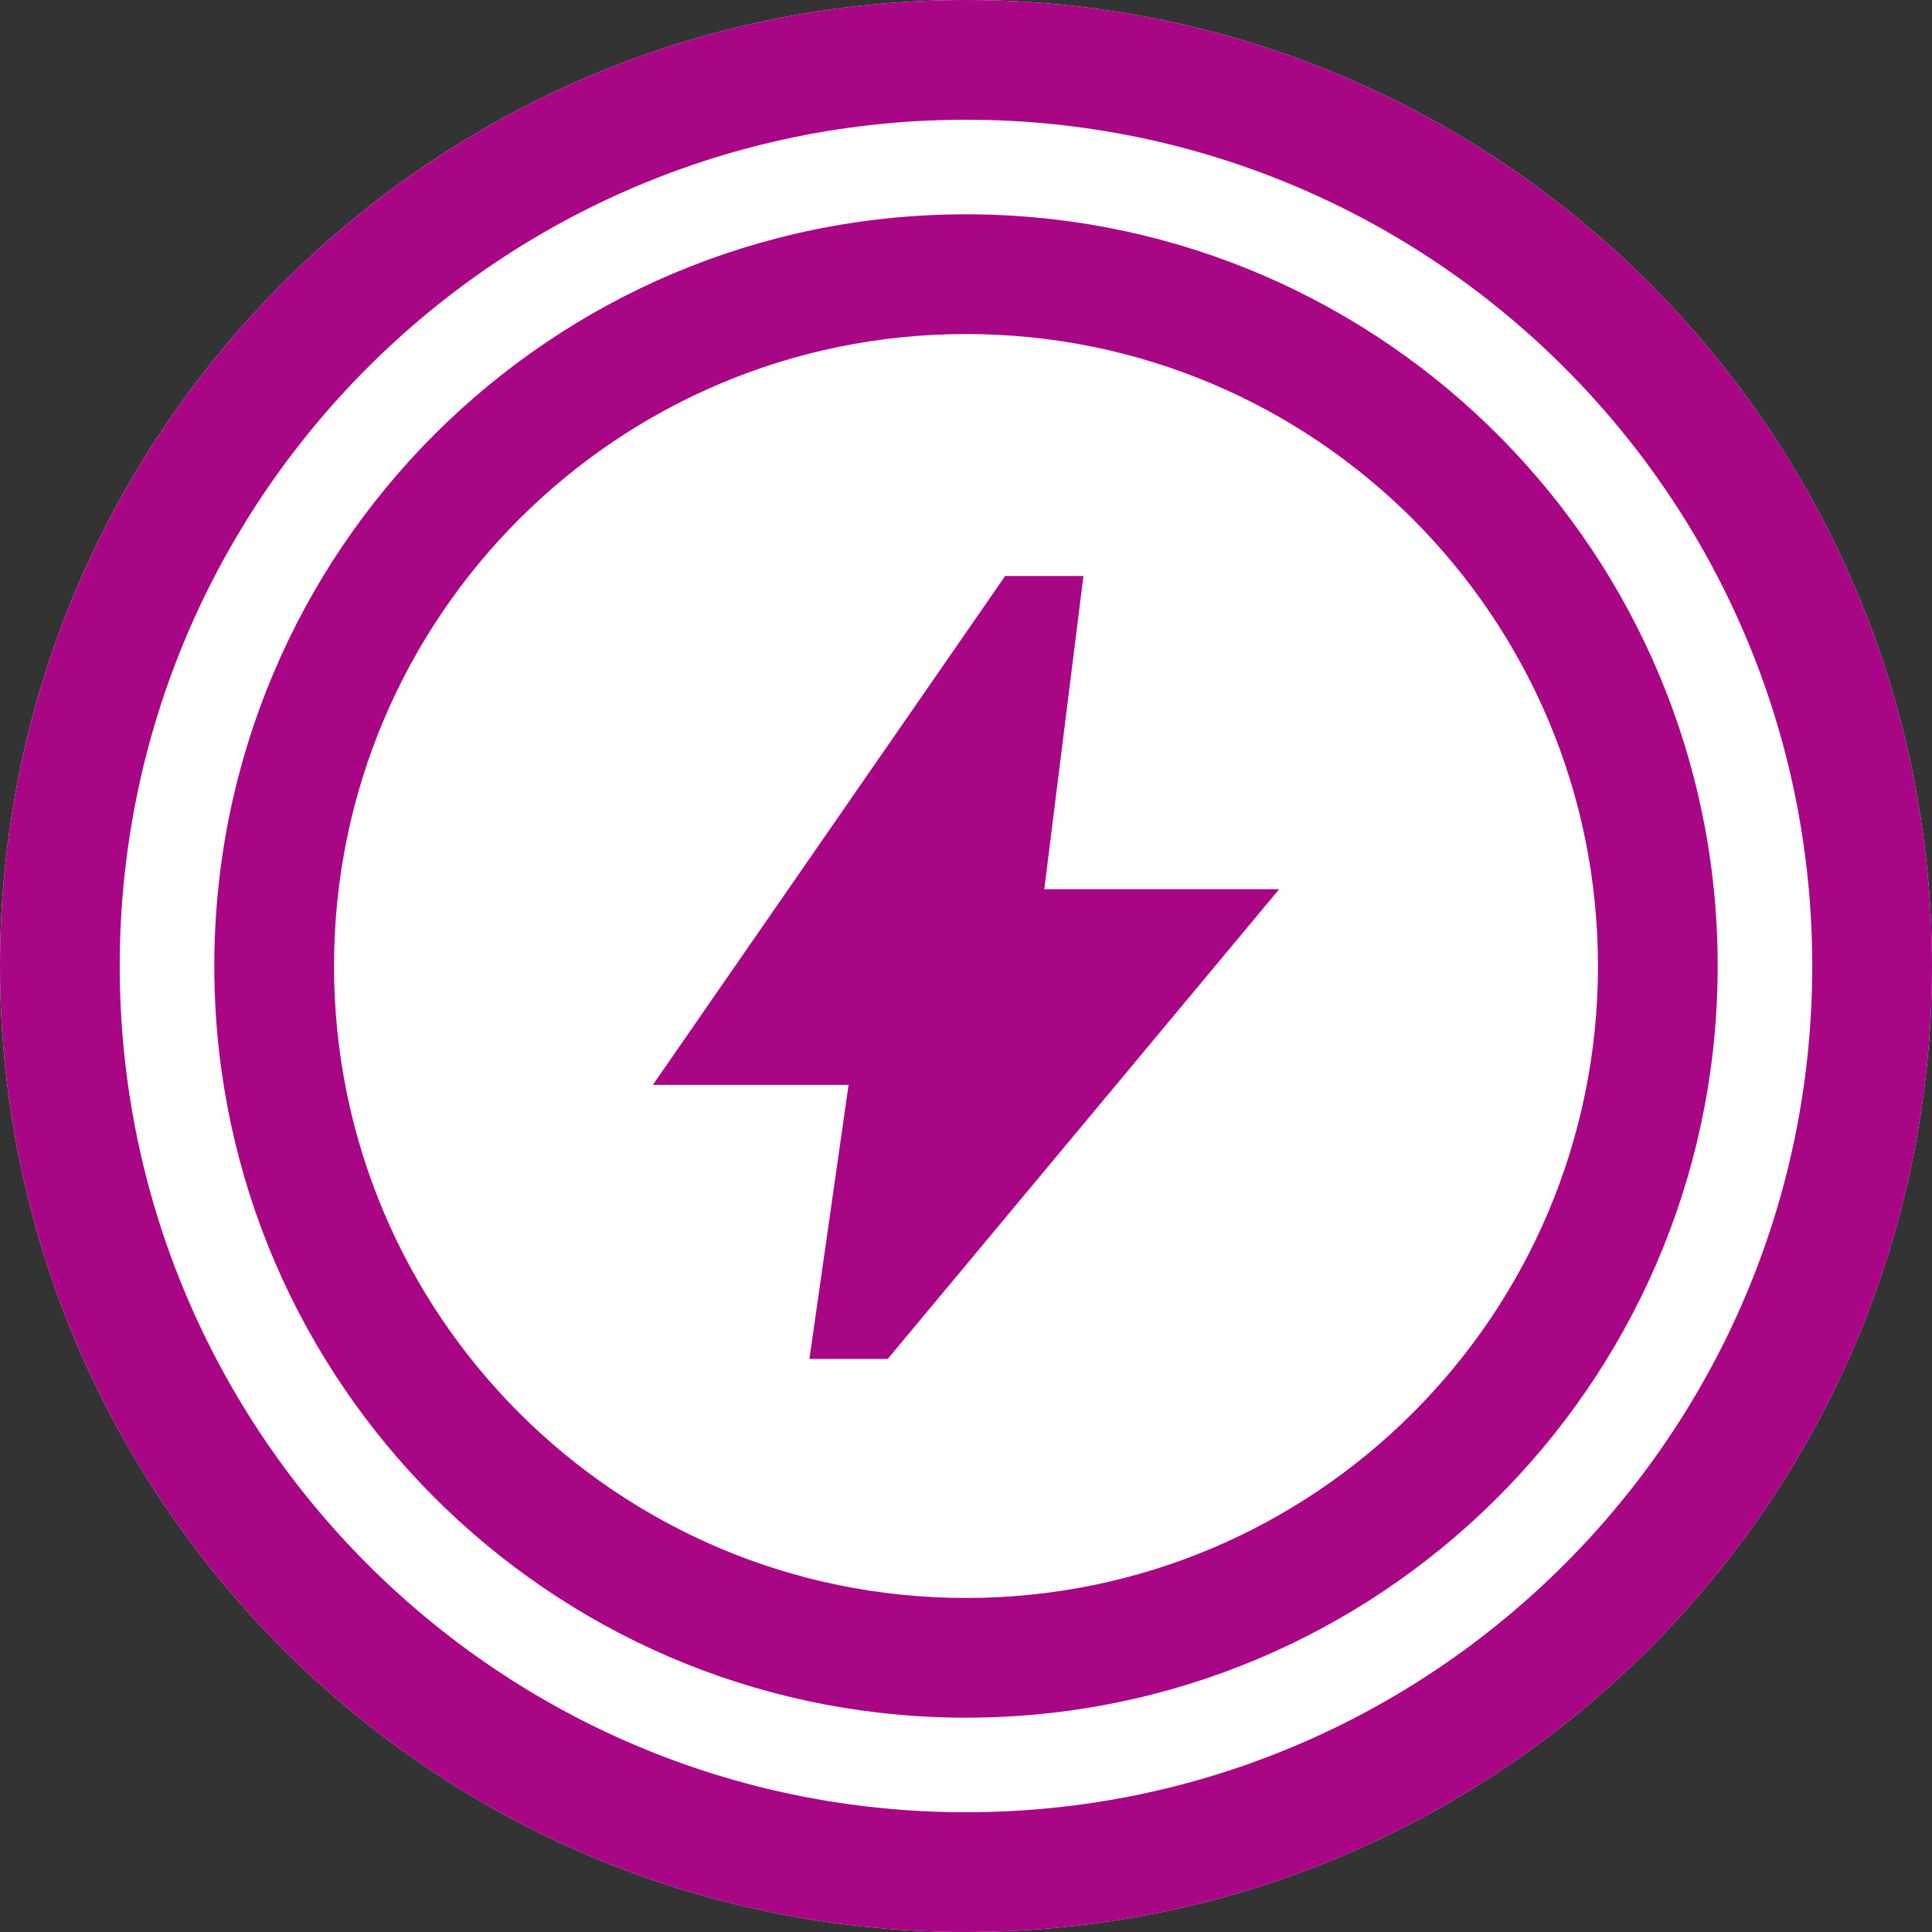
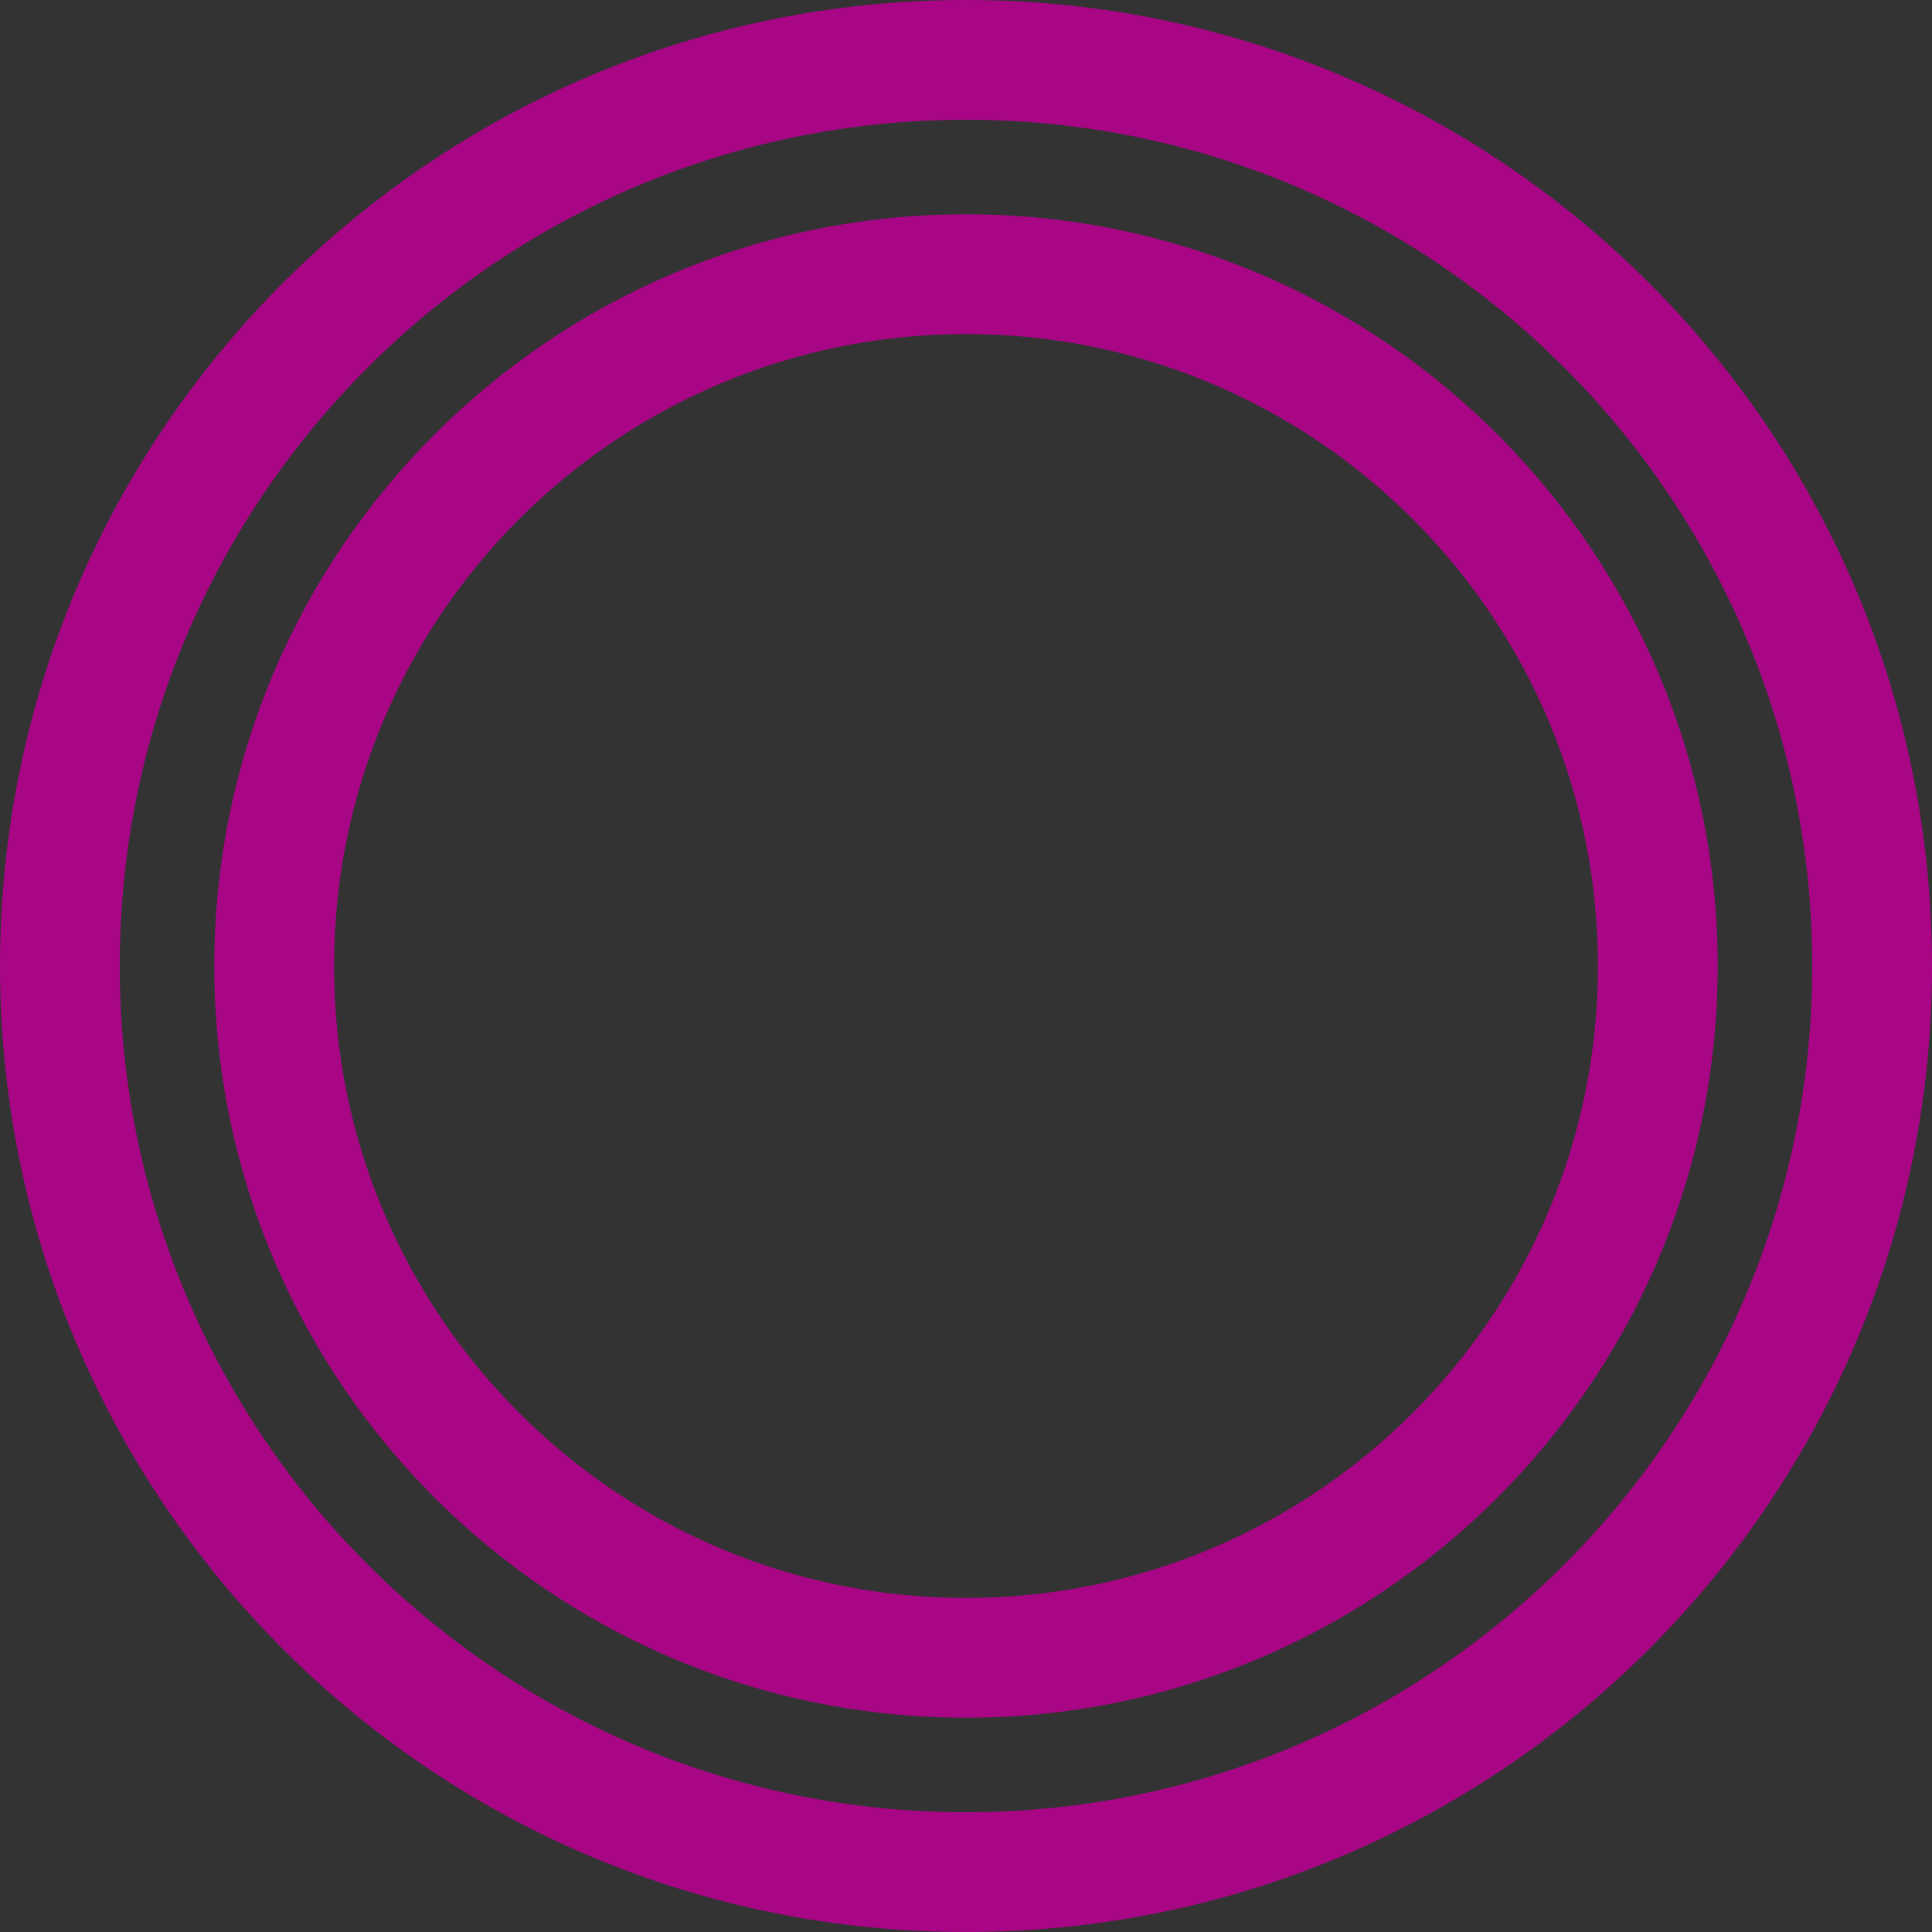
<svg xmlns="http://www.w3.org/2000/svg" width="80" height="80" viewBox="0 0 80 80" fill="none">
  <rect x="0" y="0" width="80" height="80" fill="#333333" stroke="none" />
-   <path d="M79.999 39.999C79.999 62.091 62.091 79.999 39.999 79.999C17.908 79.999 0 62.091 0 39.999C0 17.908 17.908 0 39.999 0C62.091 0 79.999 17.908 79.999 39.999Z" fill="white" />
-   <path d="M43.242 36.819H52.968L36.758 56.271H33.516L35.137 44.924H27.032L41.621 23.851H44.863L43.242 36.819Z" fill="#A90686" />
  <path fill-rule="evenodd" clip-rule="evenodd" d="M40.402 8.876C57.407 9.092 71.126 22.944 71.126 40L71.123 40.402C70.908 57.407 57.056 71.126 40 71.126L39.598 71.123C22.727 70.91 9.09 57.273 8.876 40.402L8.874 40C8.874 22.809 22.809 8.874 40 8.874L40.402 8.876ZM40 13.832C25.548 13.832 13.832 25.548 13.832 40C13.832 54.452 25.548 66.168 40 66.168C54.452 66.168 66.168 54.452 66.168 40C66.168 25.548 54.452 13.832 40 13.832Z" fill="#A90686" />
  <path fill-rule="evenodd" clip-rule="evenodd" d="M40.517 0.003C62.37 0.28 80 18.081 80 40L79.997 40.517C79.72 62.37 61.919 80 40 80L39.483 79.997C17.802 79.722 0.278 62.198 0.003 40.517L0 40C2.96978e-05 17.909 17.909 2.97055e-05 40 0L40.517 0.003ZM40 4.958C20.647 4.958 4.958 20.647 4.958 40C4.958 59.353 20.647 75.041 40 75.041C59.353 75.041 75.041 59.353 75.041 40C75.041 20.647 59.353 4.958 40 4.958Z" fill="#A90686" />
</svg>